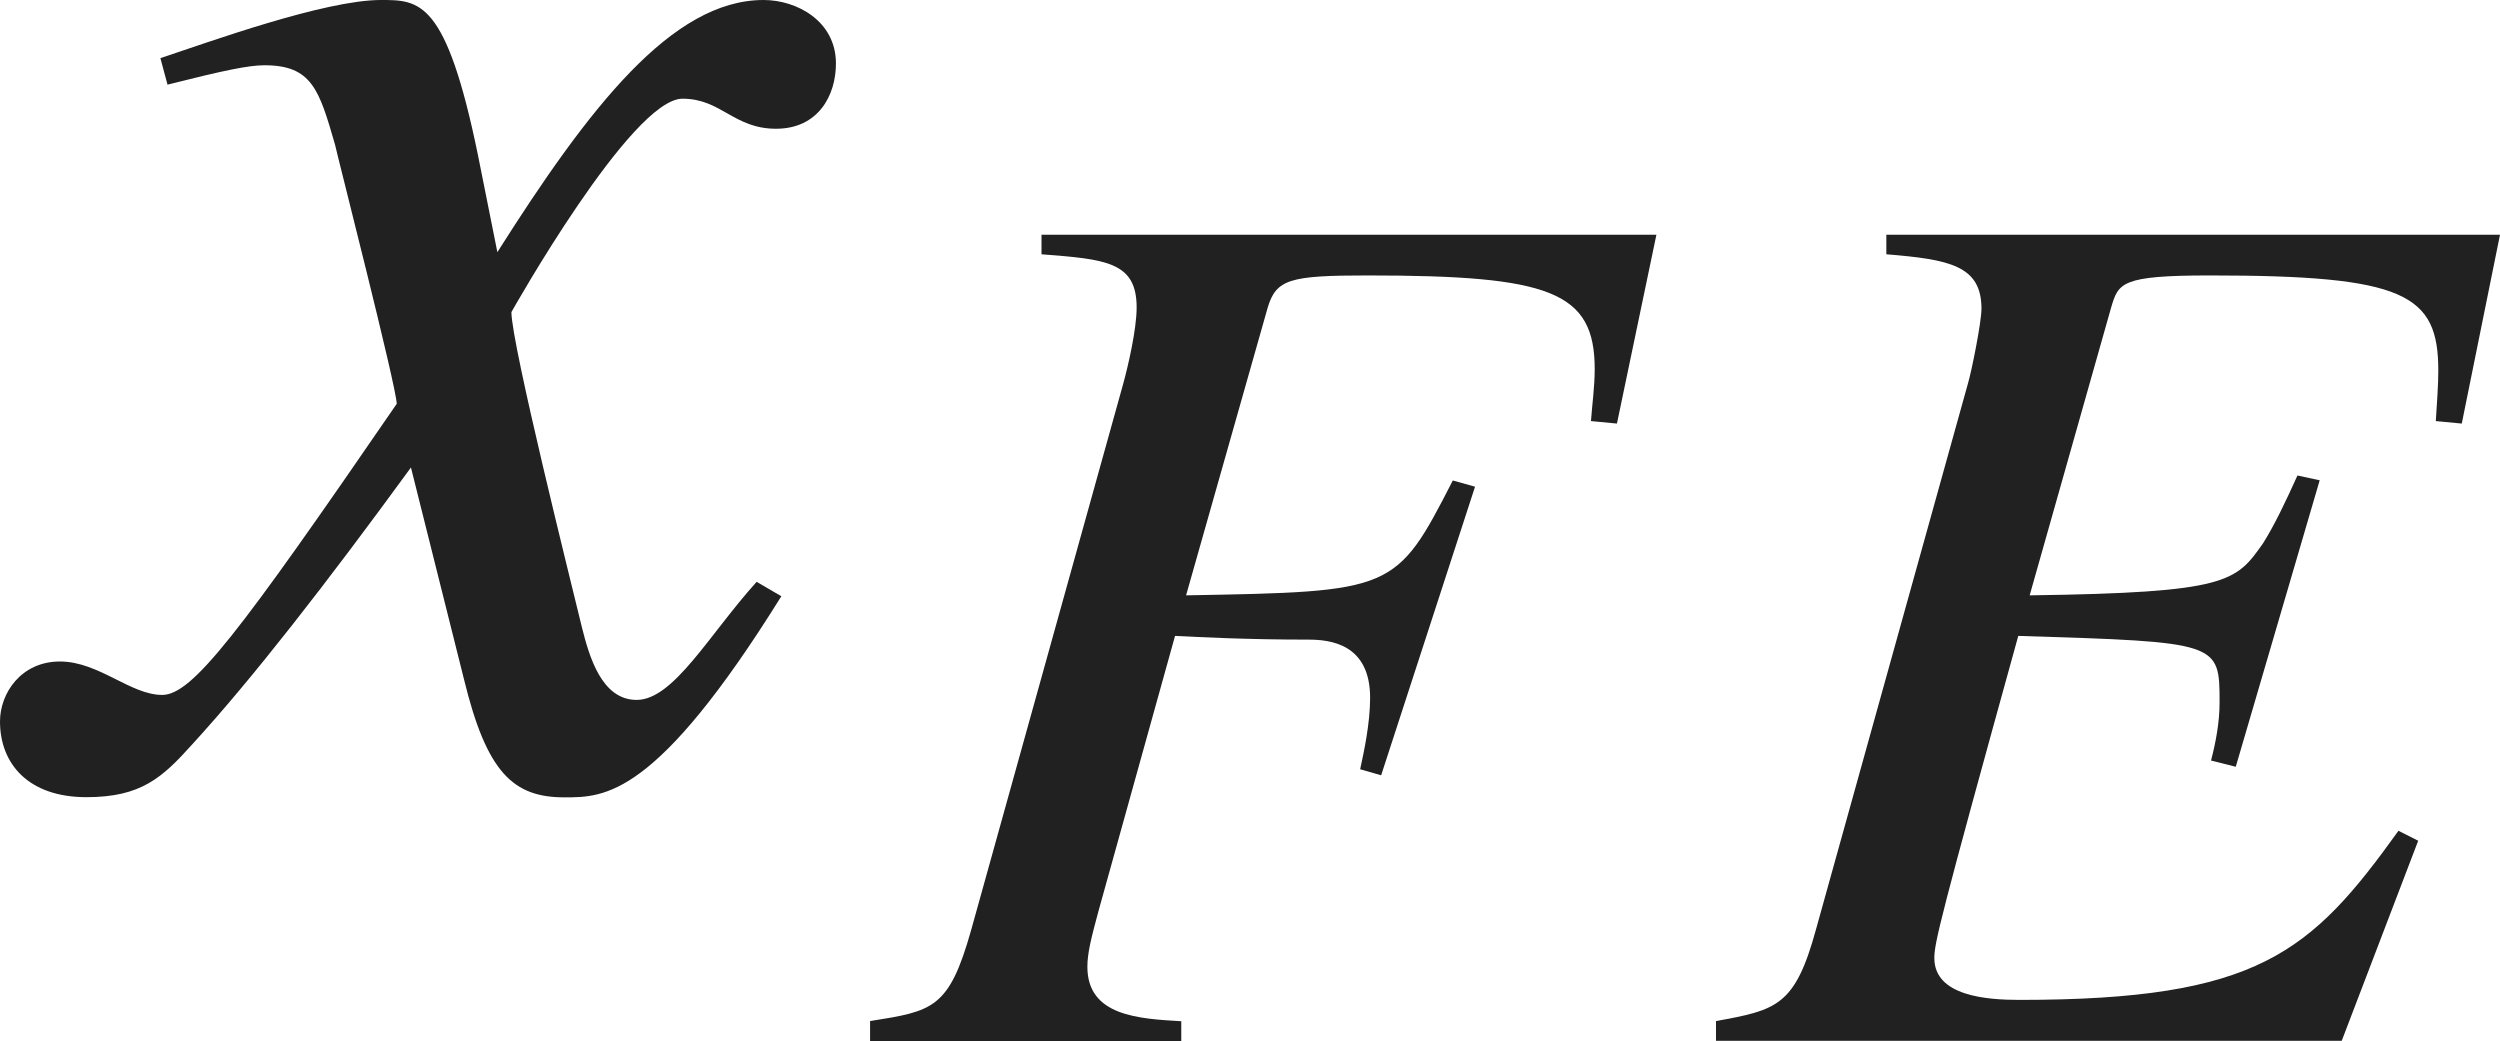
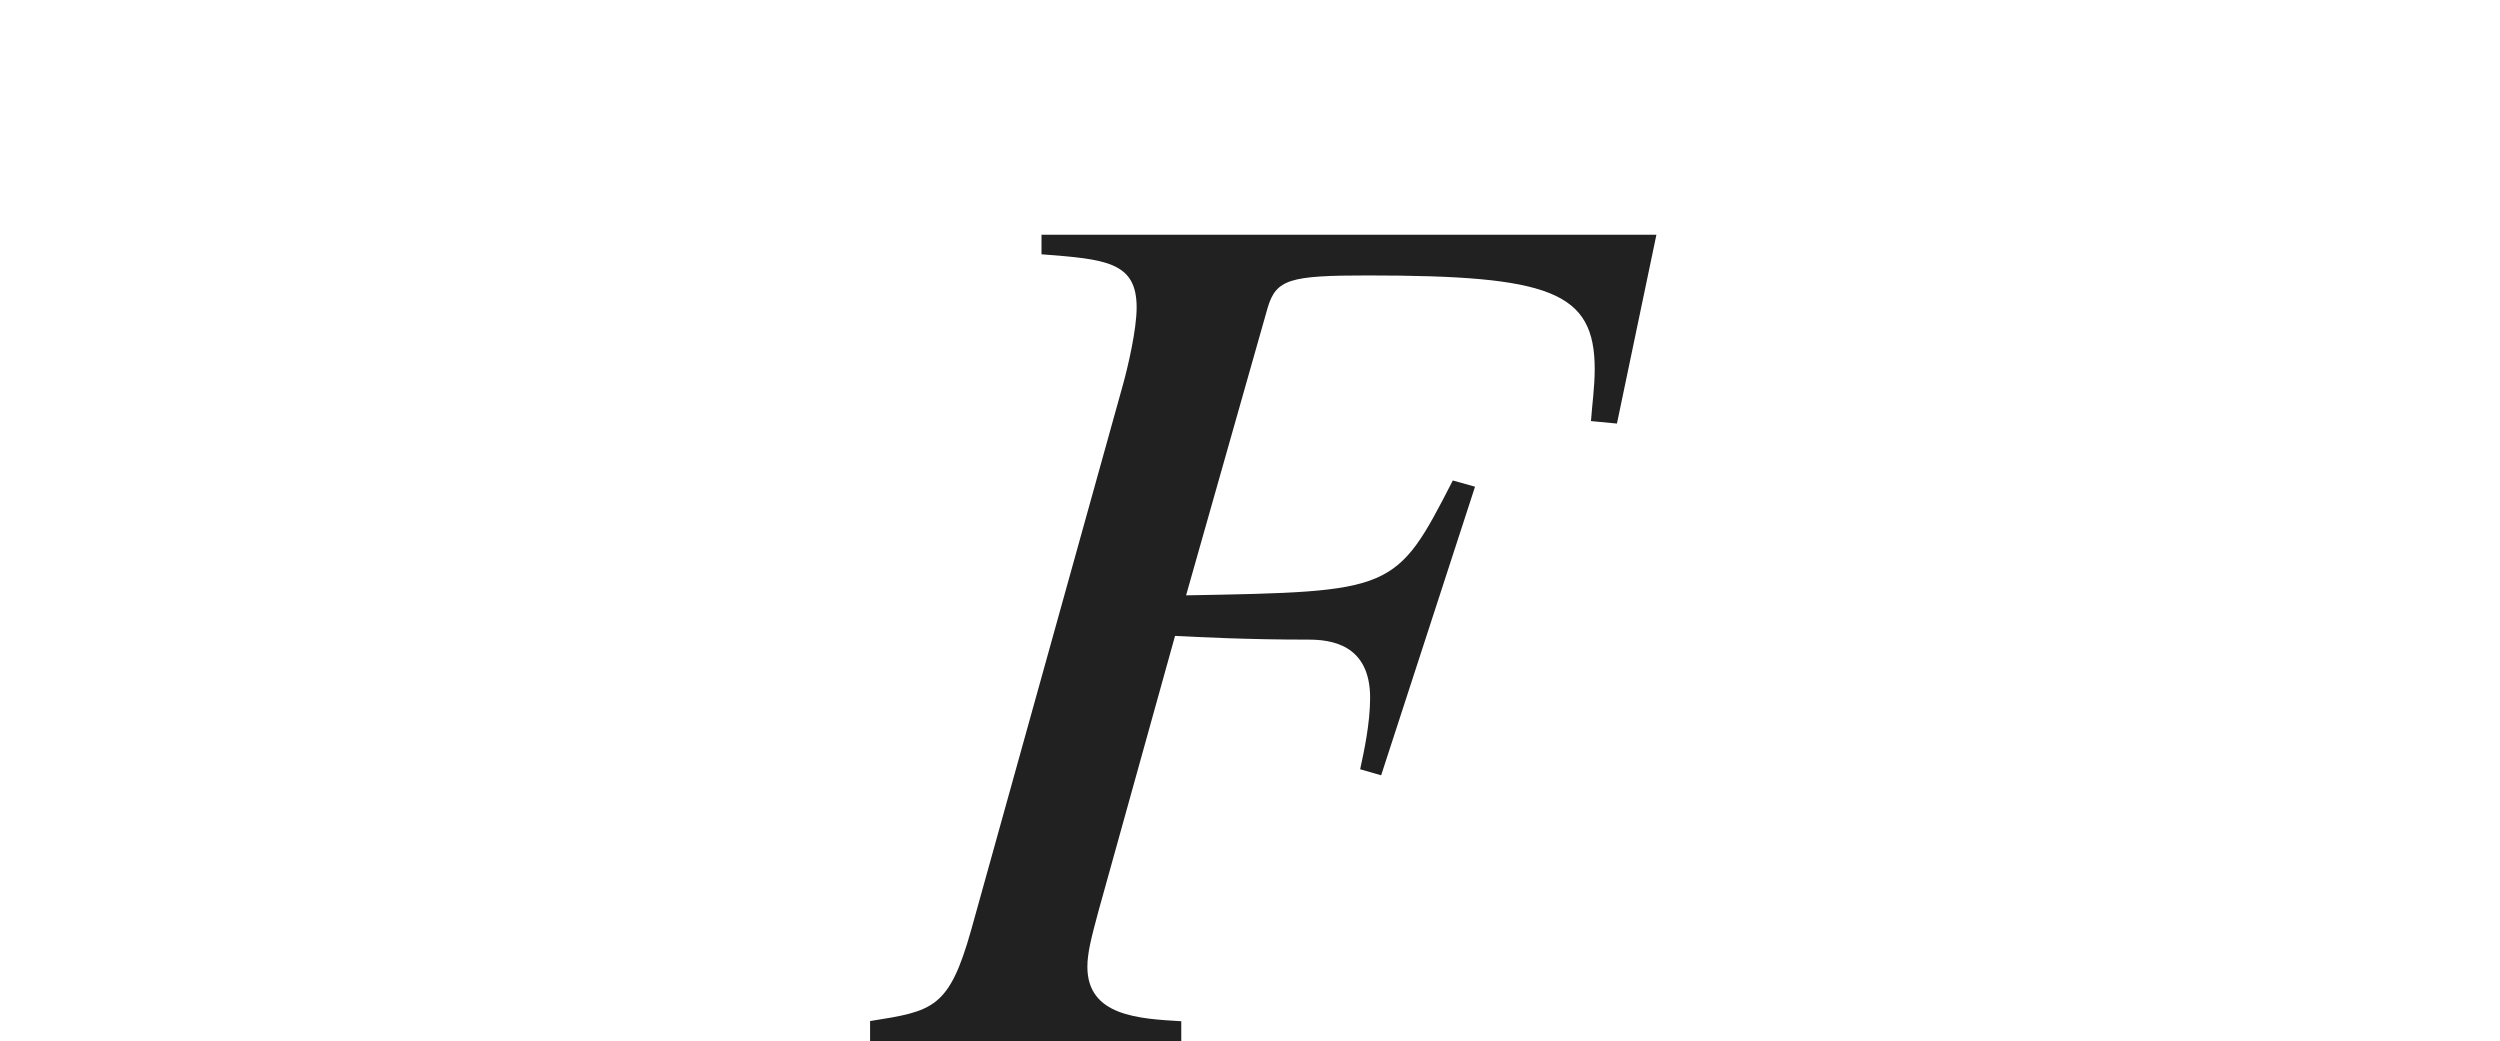
<svg xmlns="http://www.w3.org/2000/svg" version="1.1" id="レイヤー_1" x="0px" y="0px" viewBox="0 0 14.059 5.854" style="enable-background:new 0 0 14.059 5.854;" xml:space="preserve" preserveAspectRatio="xMinYMin meet">
  <g>
-     <path style="fill:#212121;" d="M4.394,3.353c-0.704,1.131-0.992,1.131-1.22,1.131c-0.288,0-0.437-0.139-0.565-0.665L2.311,2.629   C1.834,3.283,1.418,3.818,1.081,4.186C0.912,4.374,0.793,4.483,0.486,4.483C0.159,4.483,0,4.295,0,4.057   C0,3.898,0.119,3.72,0.337,3.72s0.397,0.188,0.575,0.188c0.169,0,0.427-0.338,1.319-1.637c0-0.09-0.337-1.408-0.347-1.458   C1.795,0.506,1.755,0.367,1.487,0.367c-0.089,0-0.228,0.029-0.545,0.109l-0.04-0.149C1.17,0.238,1.825,0,2.142,0   C2.36,0,2.509,0,2.688,0.873l0.109,0.545C3.312,0.605,3.779,0,4.294,0c0.188,0,0.407,0.119,0.407,0.357   c0,0.179-0.099,0.367-0.337,0.367c-0.238,0-0.308-0.169-0.526-0.169c-0.288,0-0.962,1.2-0.962,1.2c0,0.179,0.337,1.527,0.397,1.775   c0.04,0.158,0.109,0.406,0.307,0.406c0.208,0,0.407-0.367,0.675-0.664L4.394,3.353z" />
-   </g>
+     </g>
  <g>
-     <path style="fill:#212121;" d="M9.093,2.382L8.947,2.368c0.007-0.097,0.021-0.194,0.021-0.292c0-0.437-0.25-0.527-1.277-0.527   c-0.438,0-0.514,0.021-0.562,0.181L6.67,3.348c1.167-0.021,1.18-0.021,1.5-0.646l0.125,0.035L7.767,4.36L7.649,4.326   C7.67,4.229,7.705,4.069,7.705,3.924c0-0.306-0.229-0.327-0.347-0.327c-0.34,0-0.618-0.014-0.75-0.021L6.177,5.125   C6.136,5.277,6.115,5.36,6.115,5.437c0,0.278,0.292,0.292,0.528,0.306v0.111h-1.75V5.742c0.354-0.056,0.444-0.069,0.569-0.514   L6.316,2.16c0.027-0.098,0.076-0.306,0.076-0.431c0-0.257-0.173-0.271-0.535-0.299V1.32h3.458L9.093,2.382z" />
-     <path style="fill:#212121;" d="M13.844,2.382l-0.146-0.014c0.007-0.111,0.014-0.201,0.014-0.284c0-0.431-0.188-0.535-1.285-0.535   c-0.5,0-0.514,0.042-0.555,0.181l-0.458,1.618c1.118-0.015,1.16-0.077,1.312-0.292c0.062-0.098,0.125-0.229,0.194-0.382   l0.125,0.027l-0.472,1.611l-0.139-0.035c0.027-0.104,0.048-0.215,0.048-0.326c0-0.34,0-0.34-1.132-0.375   c-0.444,1.604-0.472,1.729-0.472,1.812c0,0.215,0.299,0.235,0.479,0.235c1.34,0,1.638-0.264,2.131-0.951l0.111,0.056l-0.43,1.125   H9.65V5.742c0.34-0.062,0.444-0.083,0.562-0.514l0.854-3.068c0.021-0.069,0.077-0.348,0.077-0.424c0-0.243-0.181-0.277-0.535-0.306   V1.32h3.451L13.844,2.382z" />
+     <path style="fill:#212121;" d="M9.093,2.382L8.947,2.368c0.007-0.097,0.021-0.194,0.021-0.292c0-0.437-0.25-0.527-1.277-0.527   c-0.438,0-0.514,0.021-0.562,0.181L6.67,3.348c1.167-0.021,1.18-0.021,1.5-0.646l0.125,0.035L7.767,4.36L7.649,4.326   C7.67,4.229,7.705,4.069,7.705,3.924c0-0.306-0.229-0.327-0.347-0.327c-0.34,0-0.618-0.014-0.75-0.021L6.177,5.125   C6.136,5.277,6.115,5.36,6.115,5.437c0,0.278,0.292,0.292,0.528,0.306v0.111h-1.75V5.742c0.354-0.056,0.444-0.069,0.569-0.514   L6.316,2.16c0.027-0.098,0.076-0.306,0.076-0.431c0-0.257-0.173-0.271-0.535-0.299V1.32h3.458L9.093,2.382" />
  </g>
</svg>